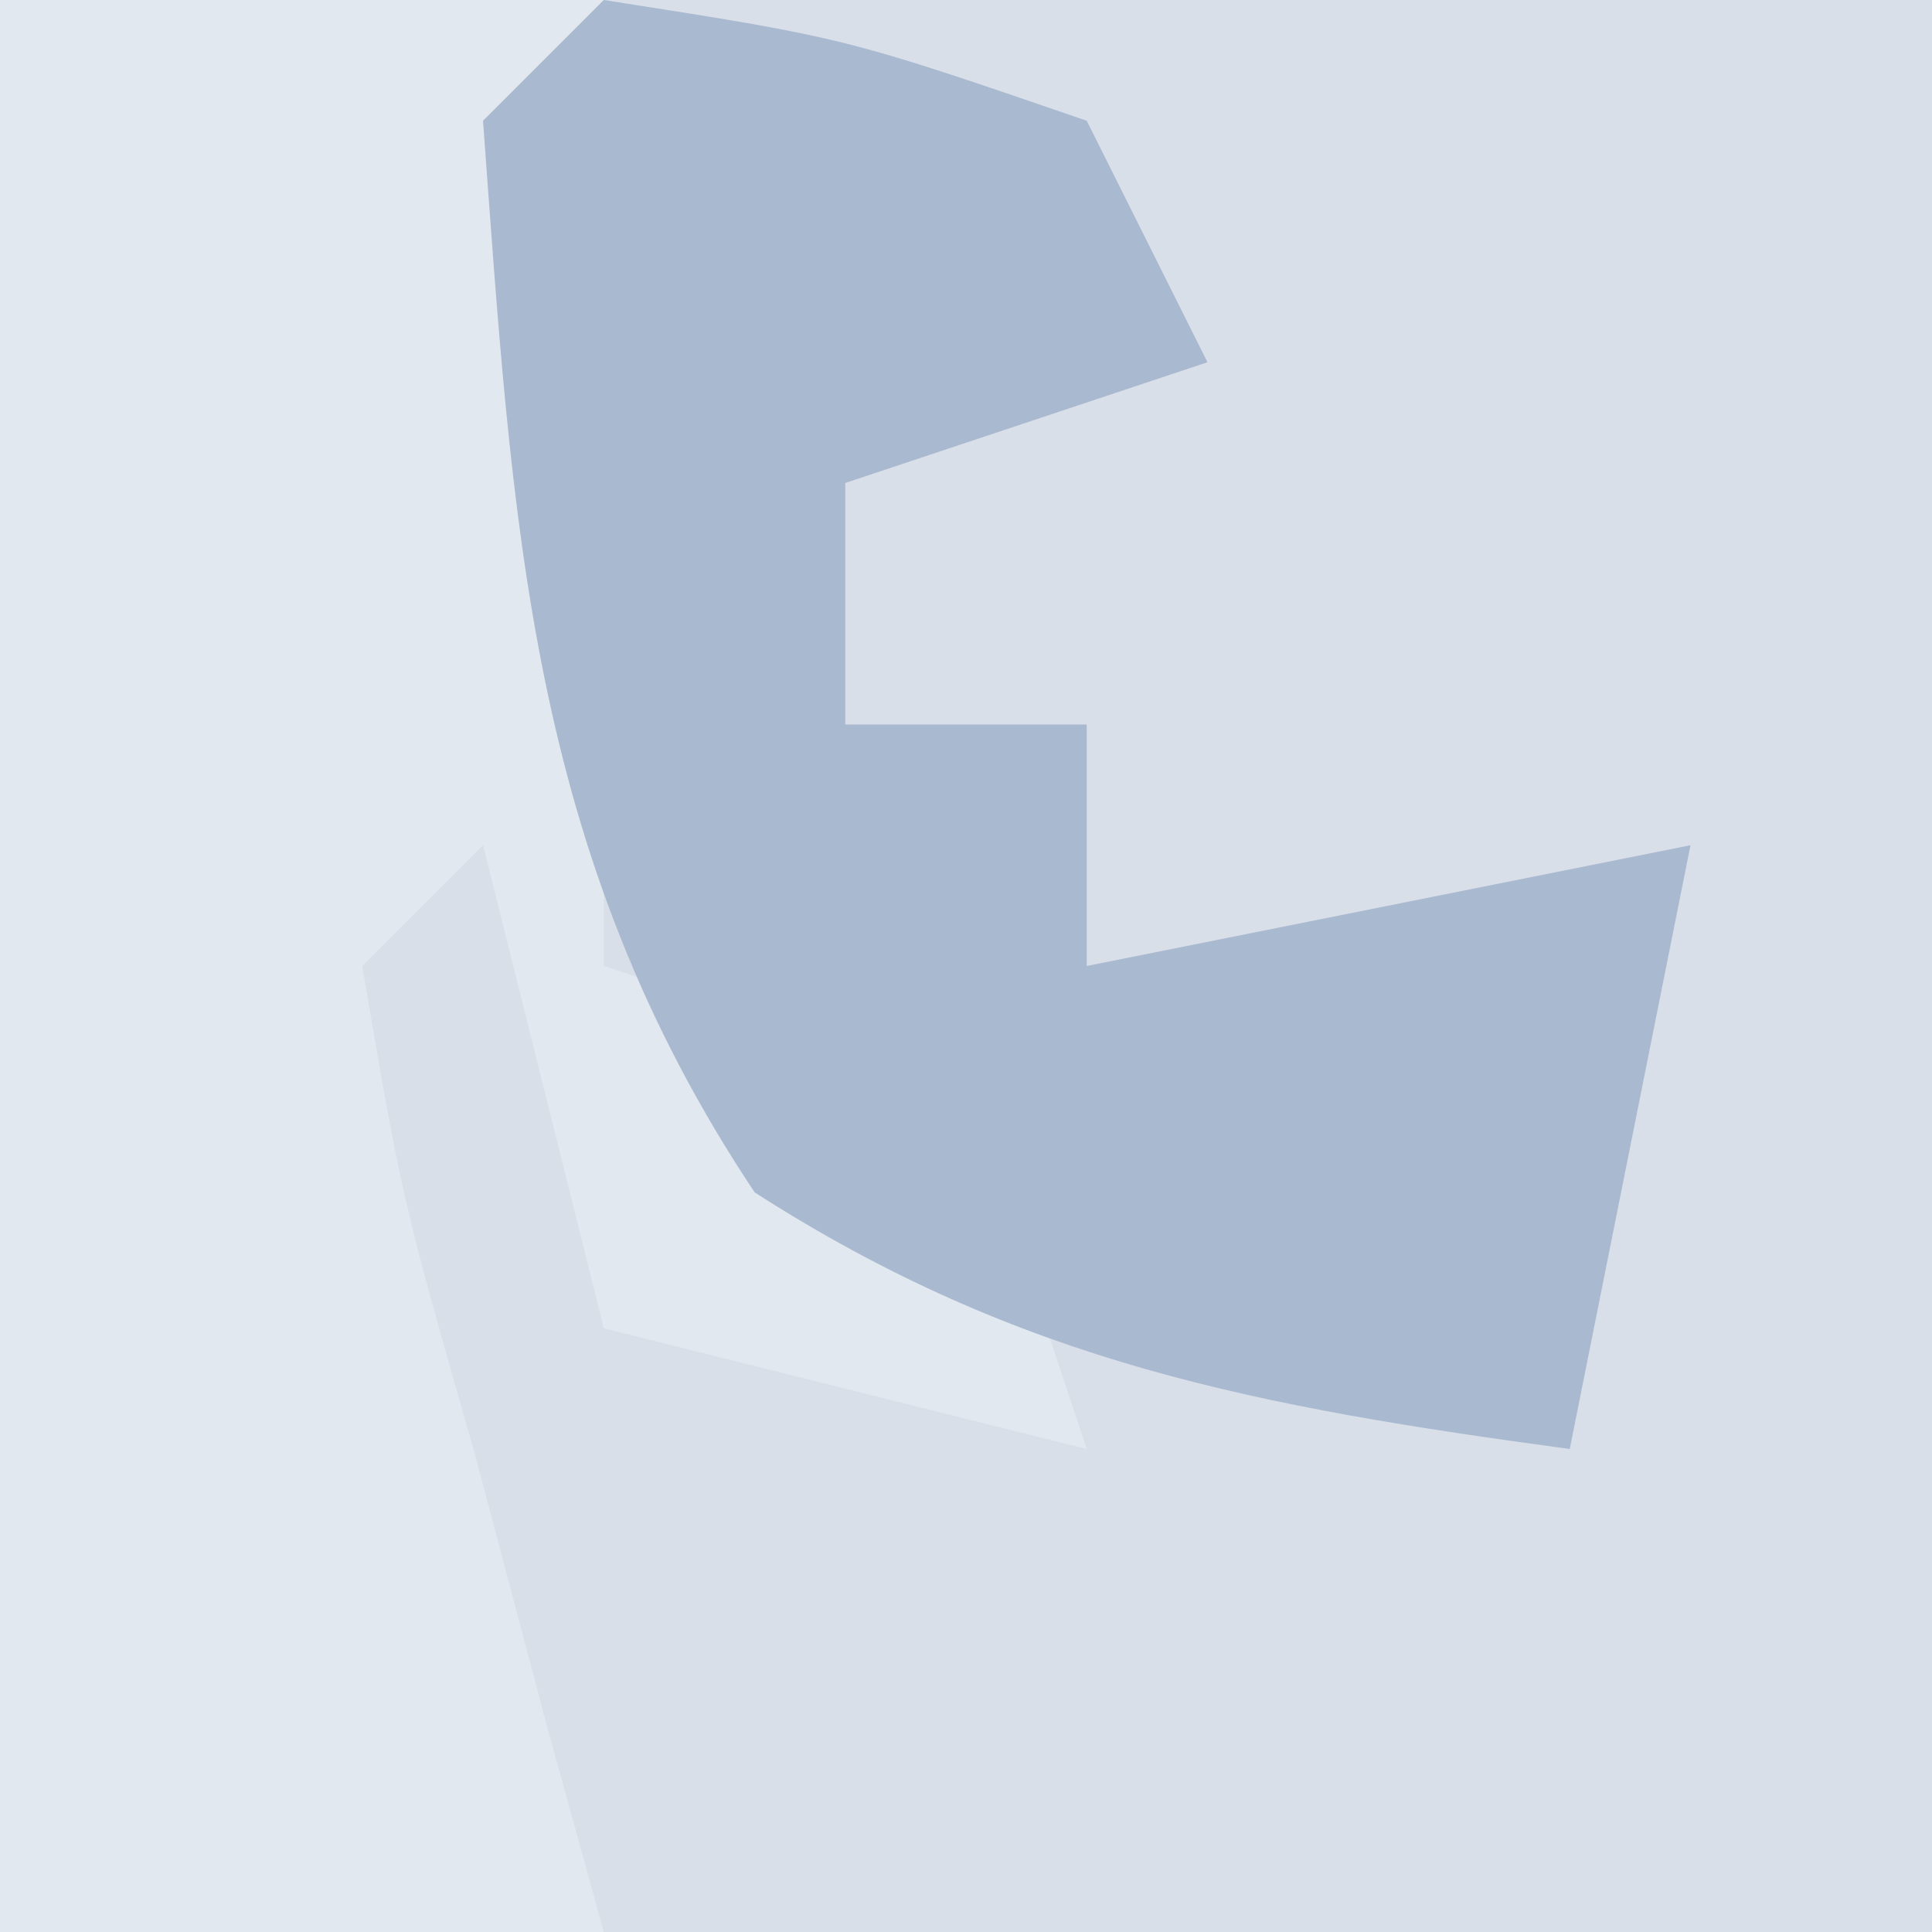
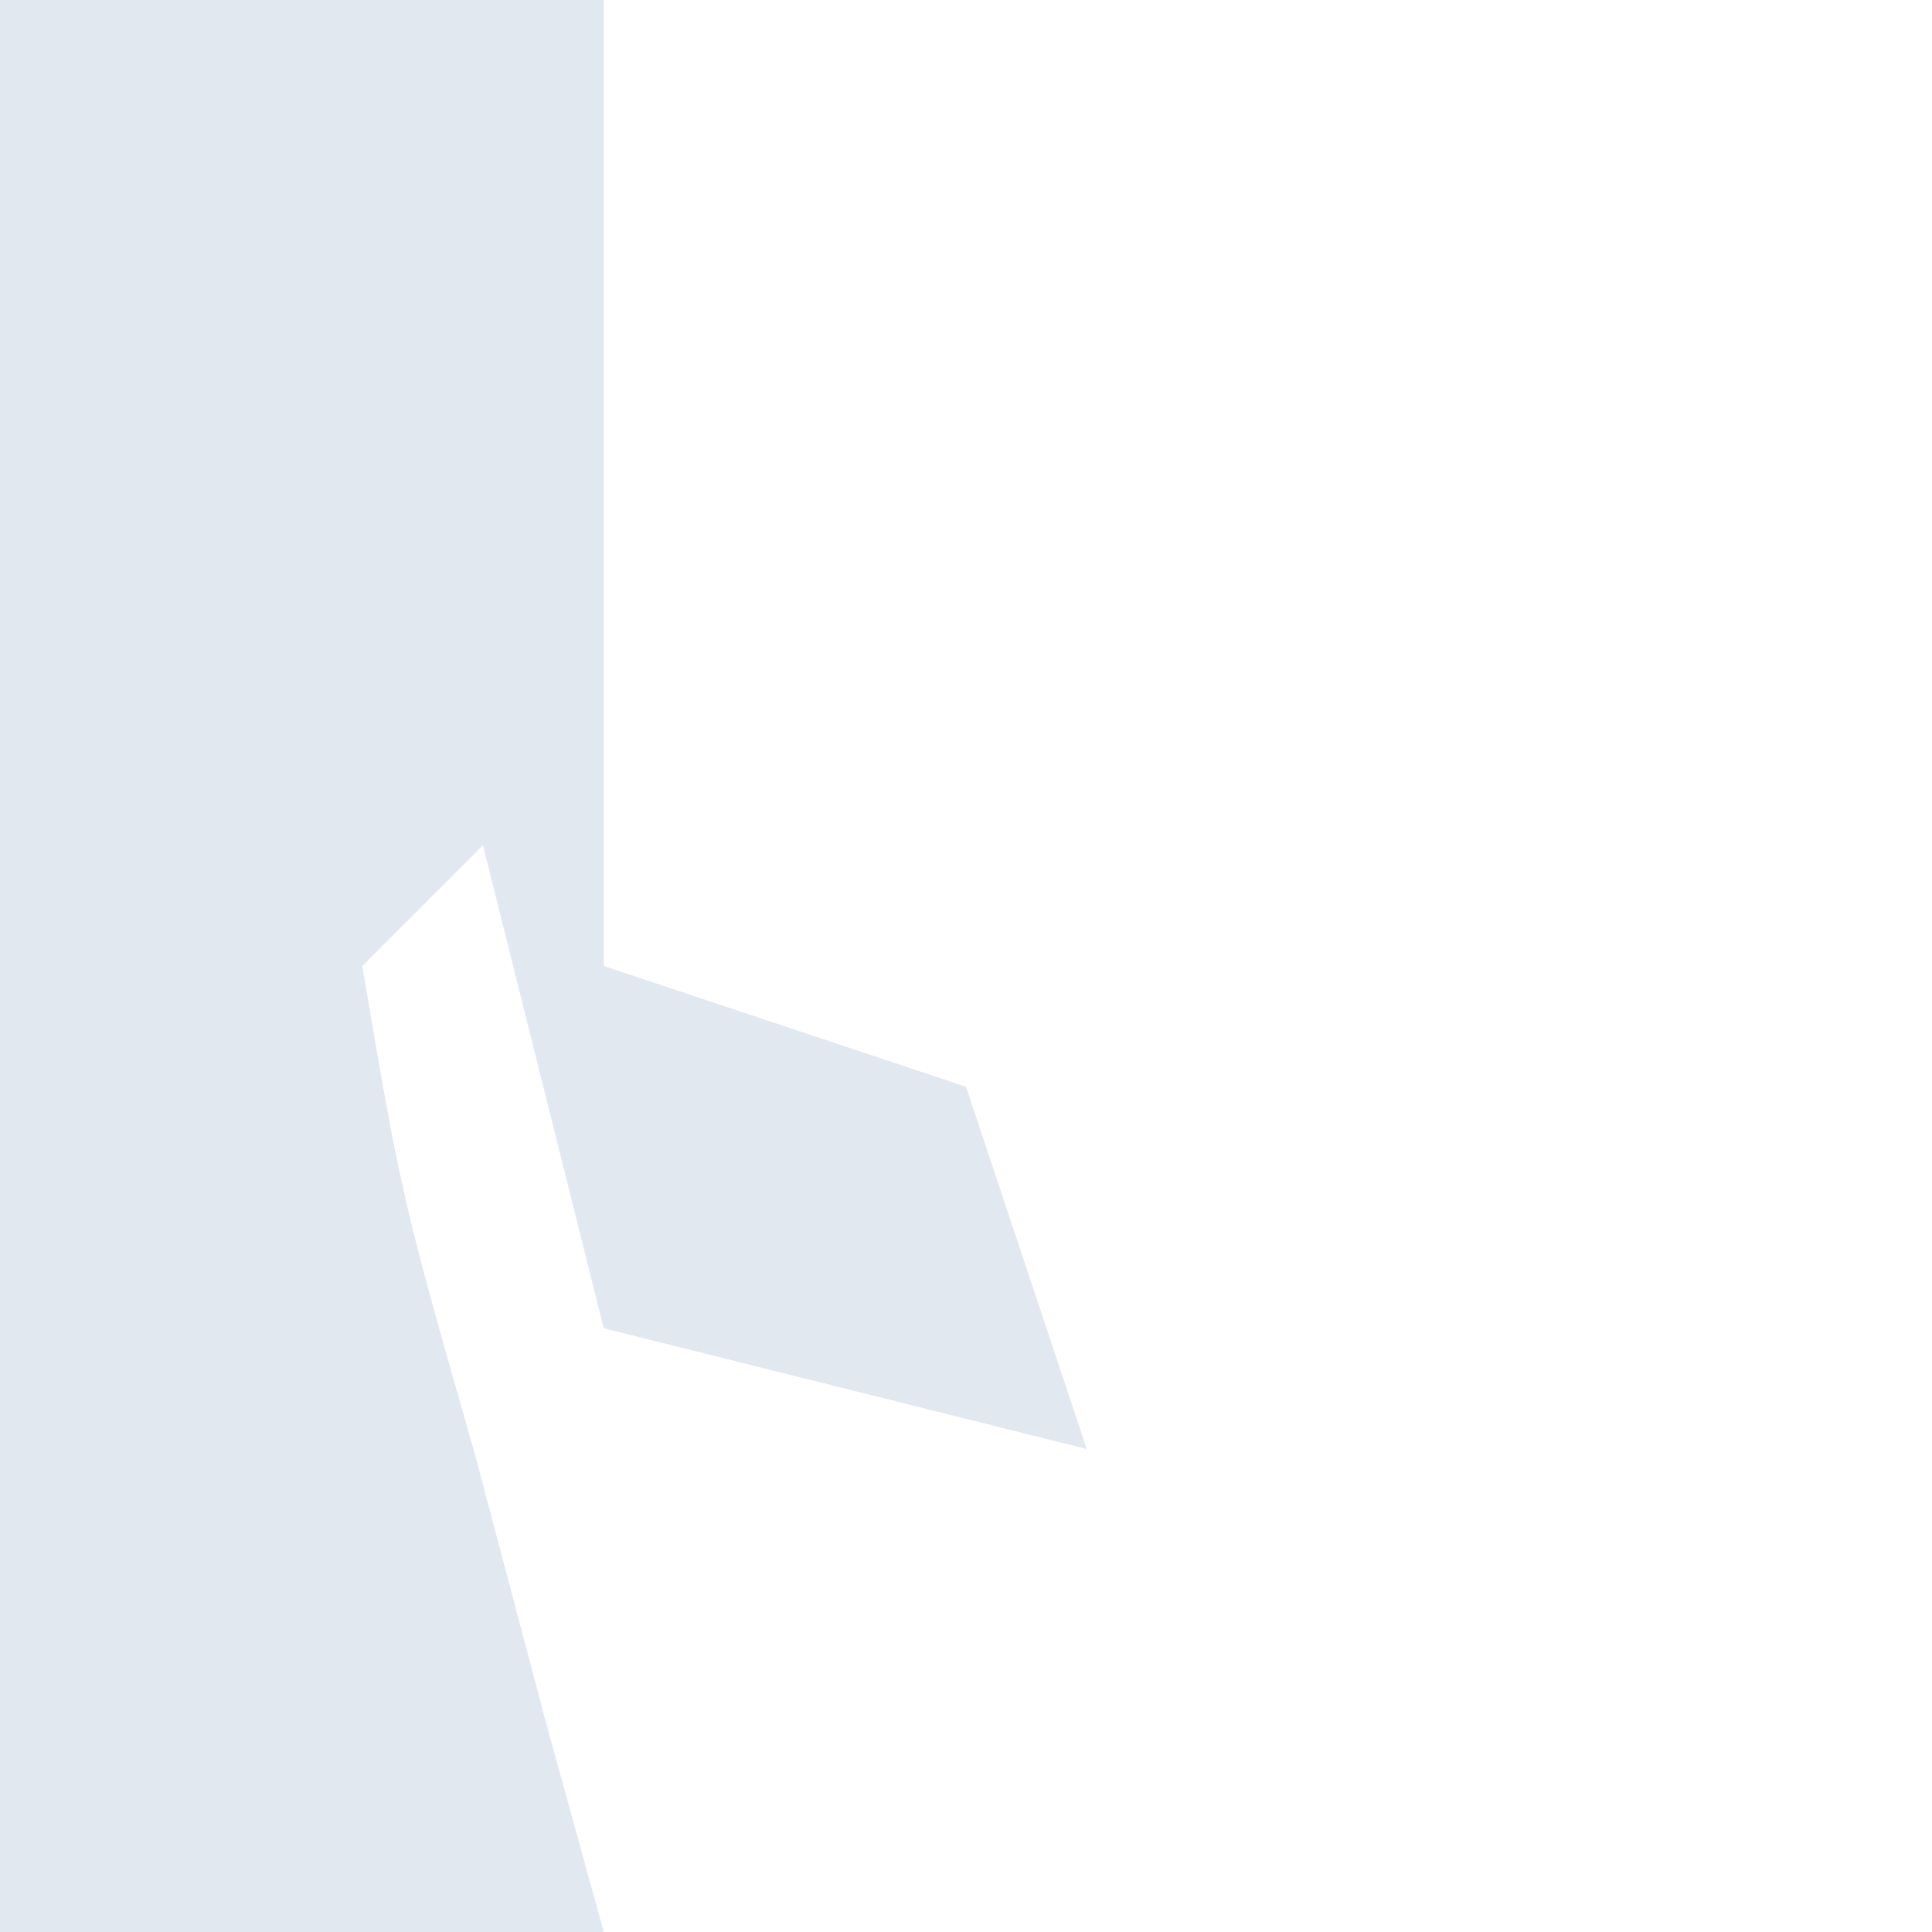
<svg xmlns="http://www.w3.org/2000/svg" version="1.1" width="16" height="16">
-   <path d="M0 0 C5.28 0 10.56 0 16 0 C16 5.28 16 10.56 16 16 C10.72 16 5.44 16 0 16 C0 10.72 0 5.44 0 0 Z " fill="#D9DFE9" transform="translate(0,0)" />
  <path d="M0 0 C1.65 0 3.3 0 5 0 C5 2.64 5 5.28 5 8 C5.99 8.33 6.98 8.66 8 9 C8.33 9.99 8.66 10.98 9 12 C7.68 11.67 6.36 11.34 5 11 C4.67 9.68 4.34 8.36 4 7 C3.67 7.33 3.34 7.66 3 8 C3.327 9.921 3.327 9.921 3.938 12.062 C4.132 12.796 4.327 13.529 4.527 14.285 C4.683 14.851 4.839 15.417 5 16 C3.35 16 1.7 16 0 16 C0 10.72 0 5.44 0 0 Z " fill="#E2E8EF" transform="translate(0,0)" />
-   <path d="M0 0 C2 0.312 2 0.312 4 1 C4.33 1.66 4.66 2.32 5 3 C4.01 3.33 3.02 3.66 2 4 C2 4.66 2 5.32 2 6 C2.66 6 3.32 6 4 6 C4 6.66 4 7.32 4 8 C5.65 7.67 7.3 7.34 9 7 C8.67 8.65 8.34 10.3 8 12 C5.425 11.652 3.452 11.29 1.25 9.875 C-0.632 7.053 -0.753 4.331 -1 1 C-0.67 0.67 -0.34 0.34 0 0 Z " fill="#A9B9D0" transform="translate(5,0)" />
</svg>